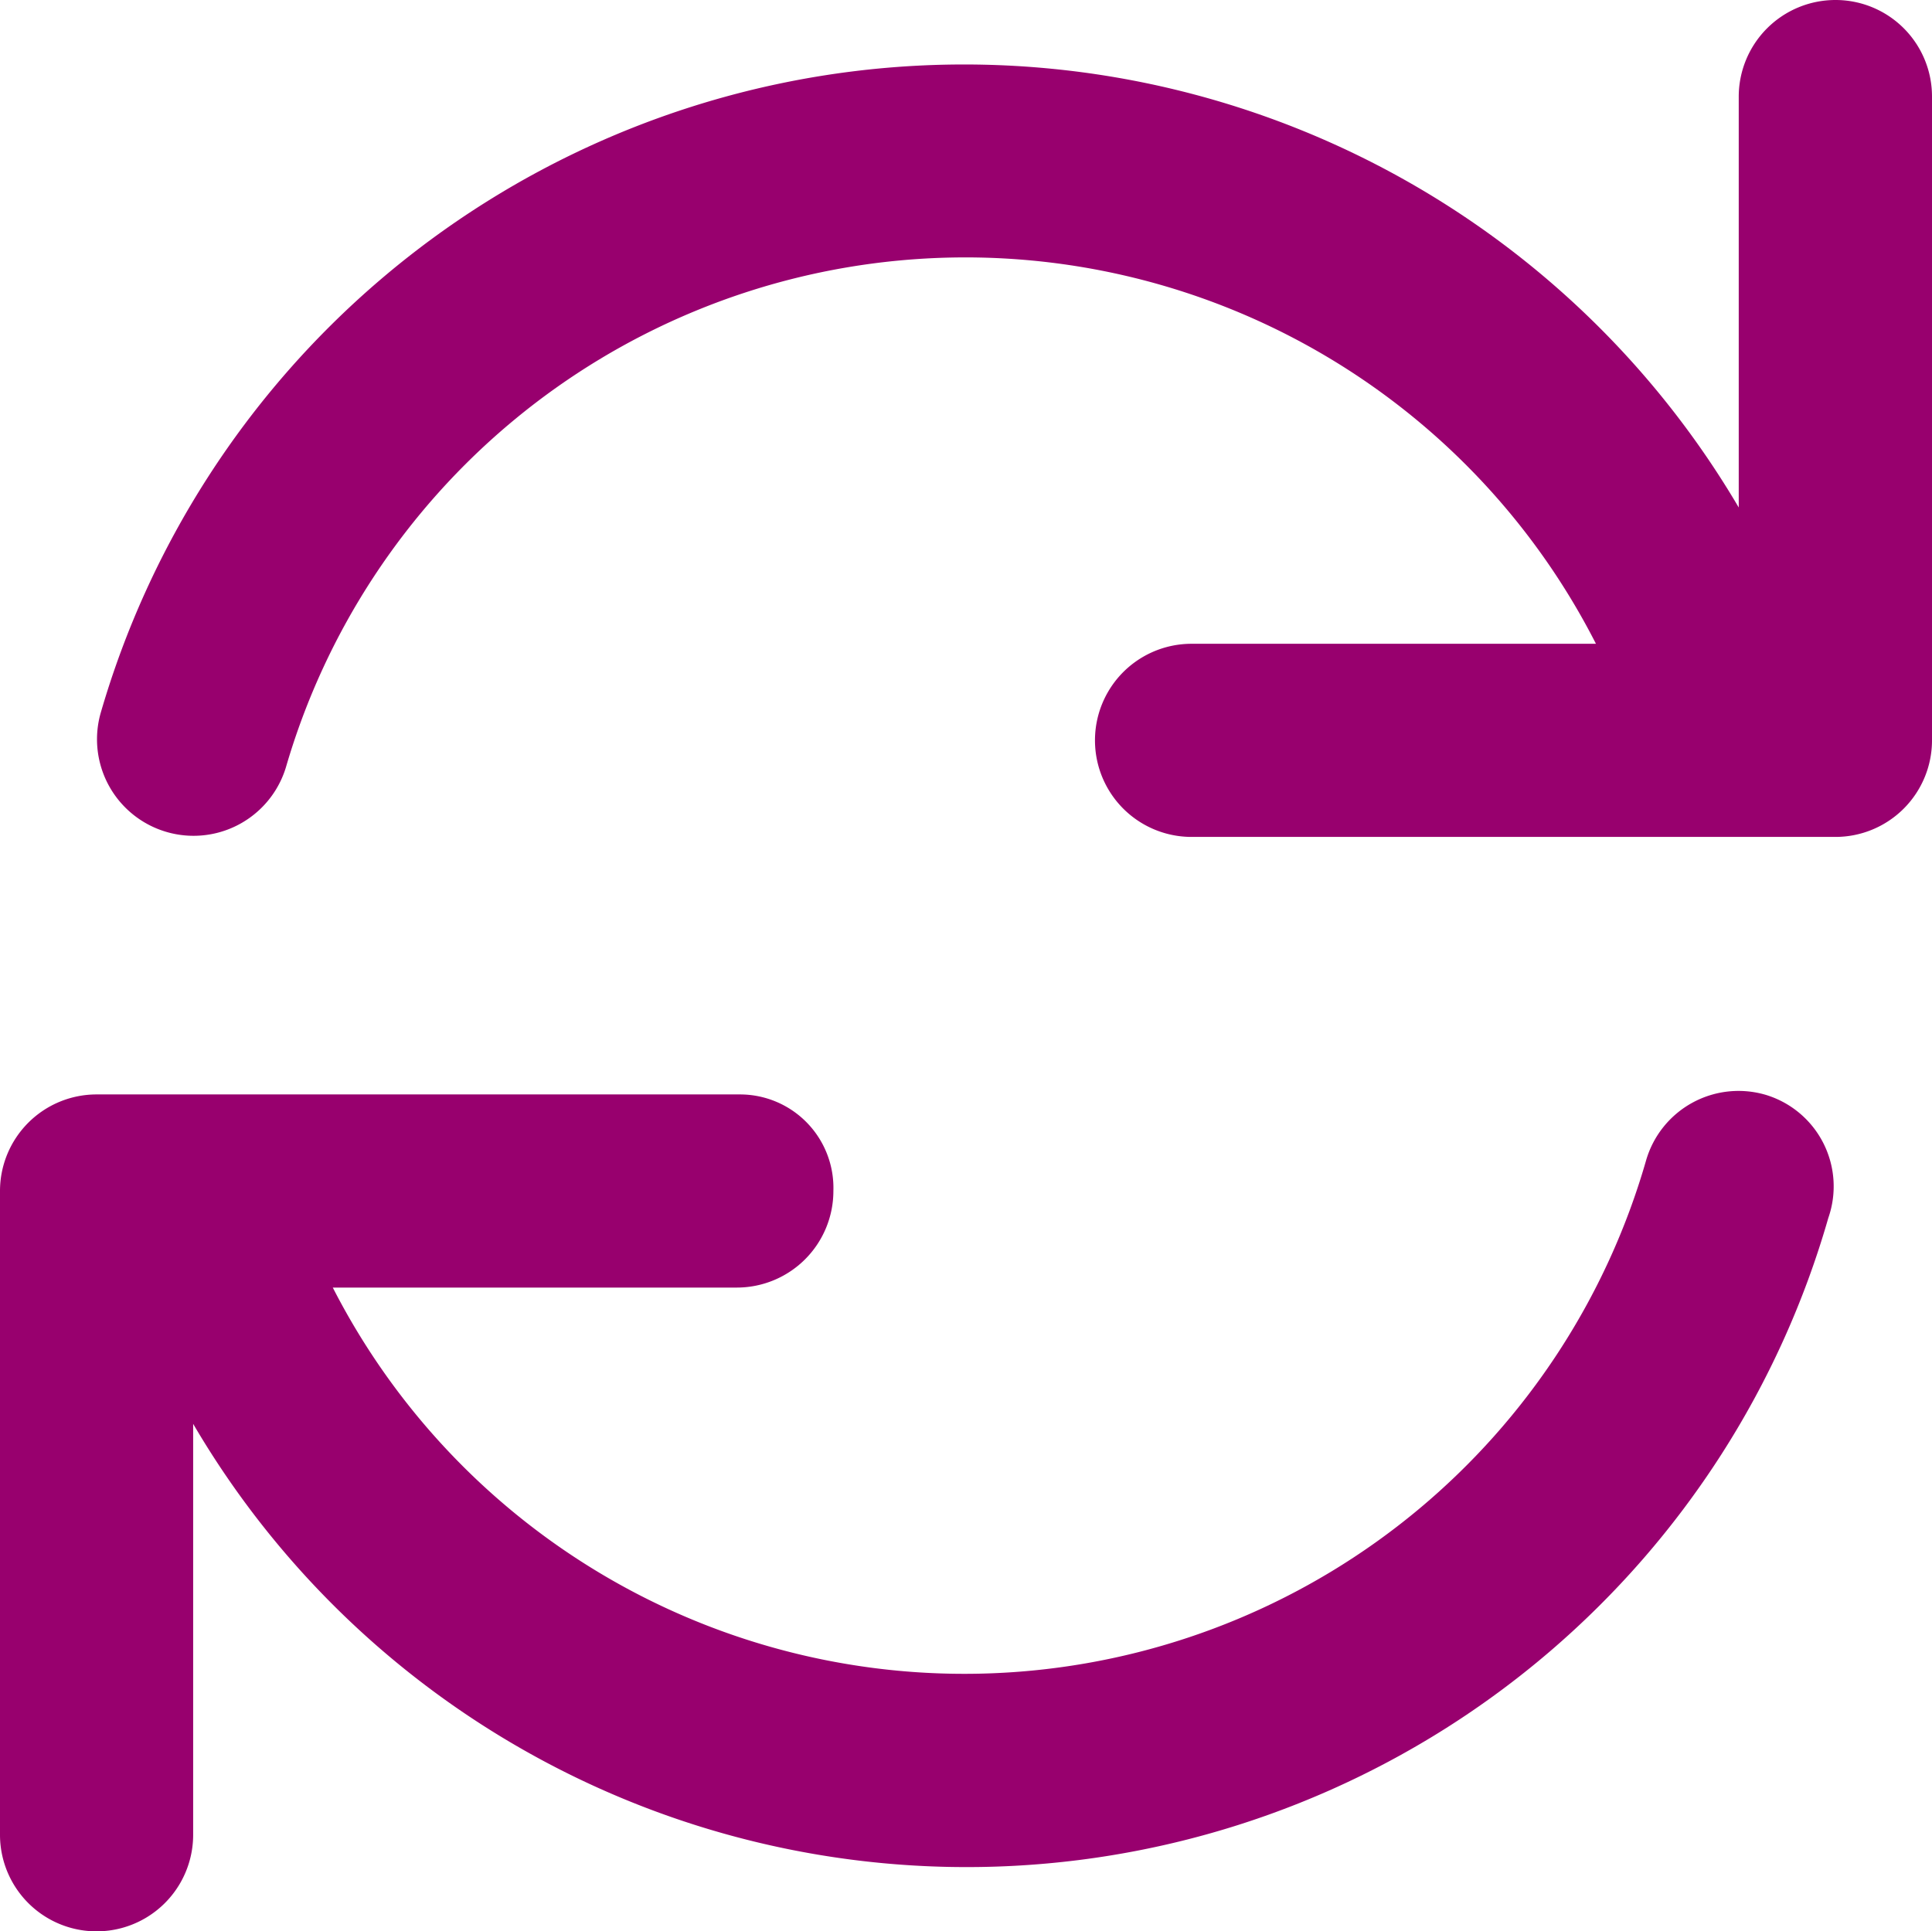
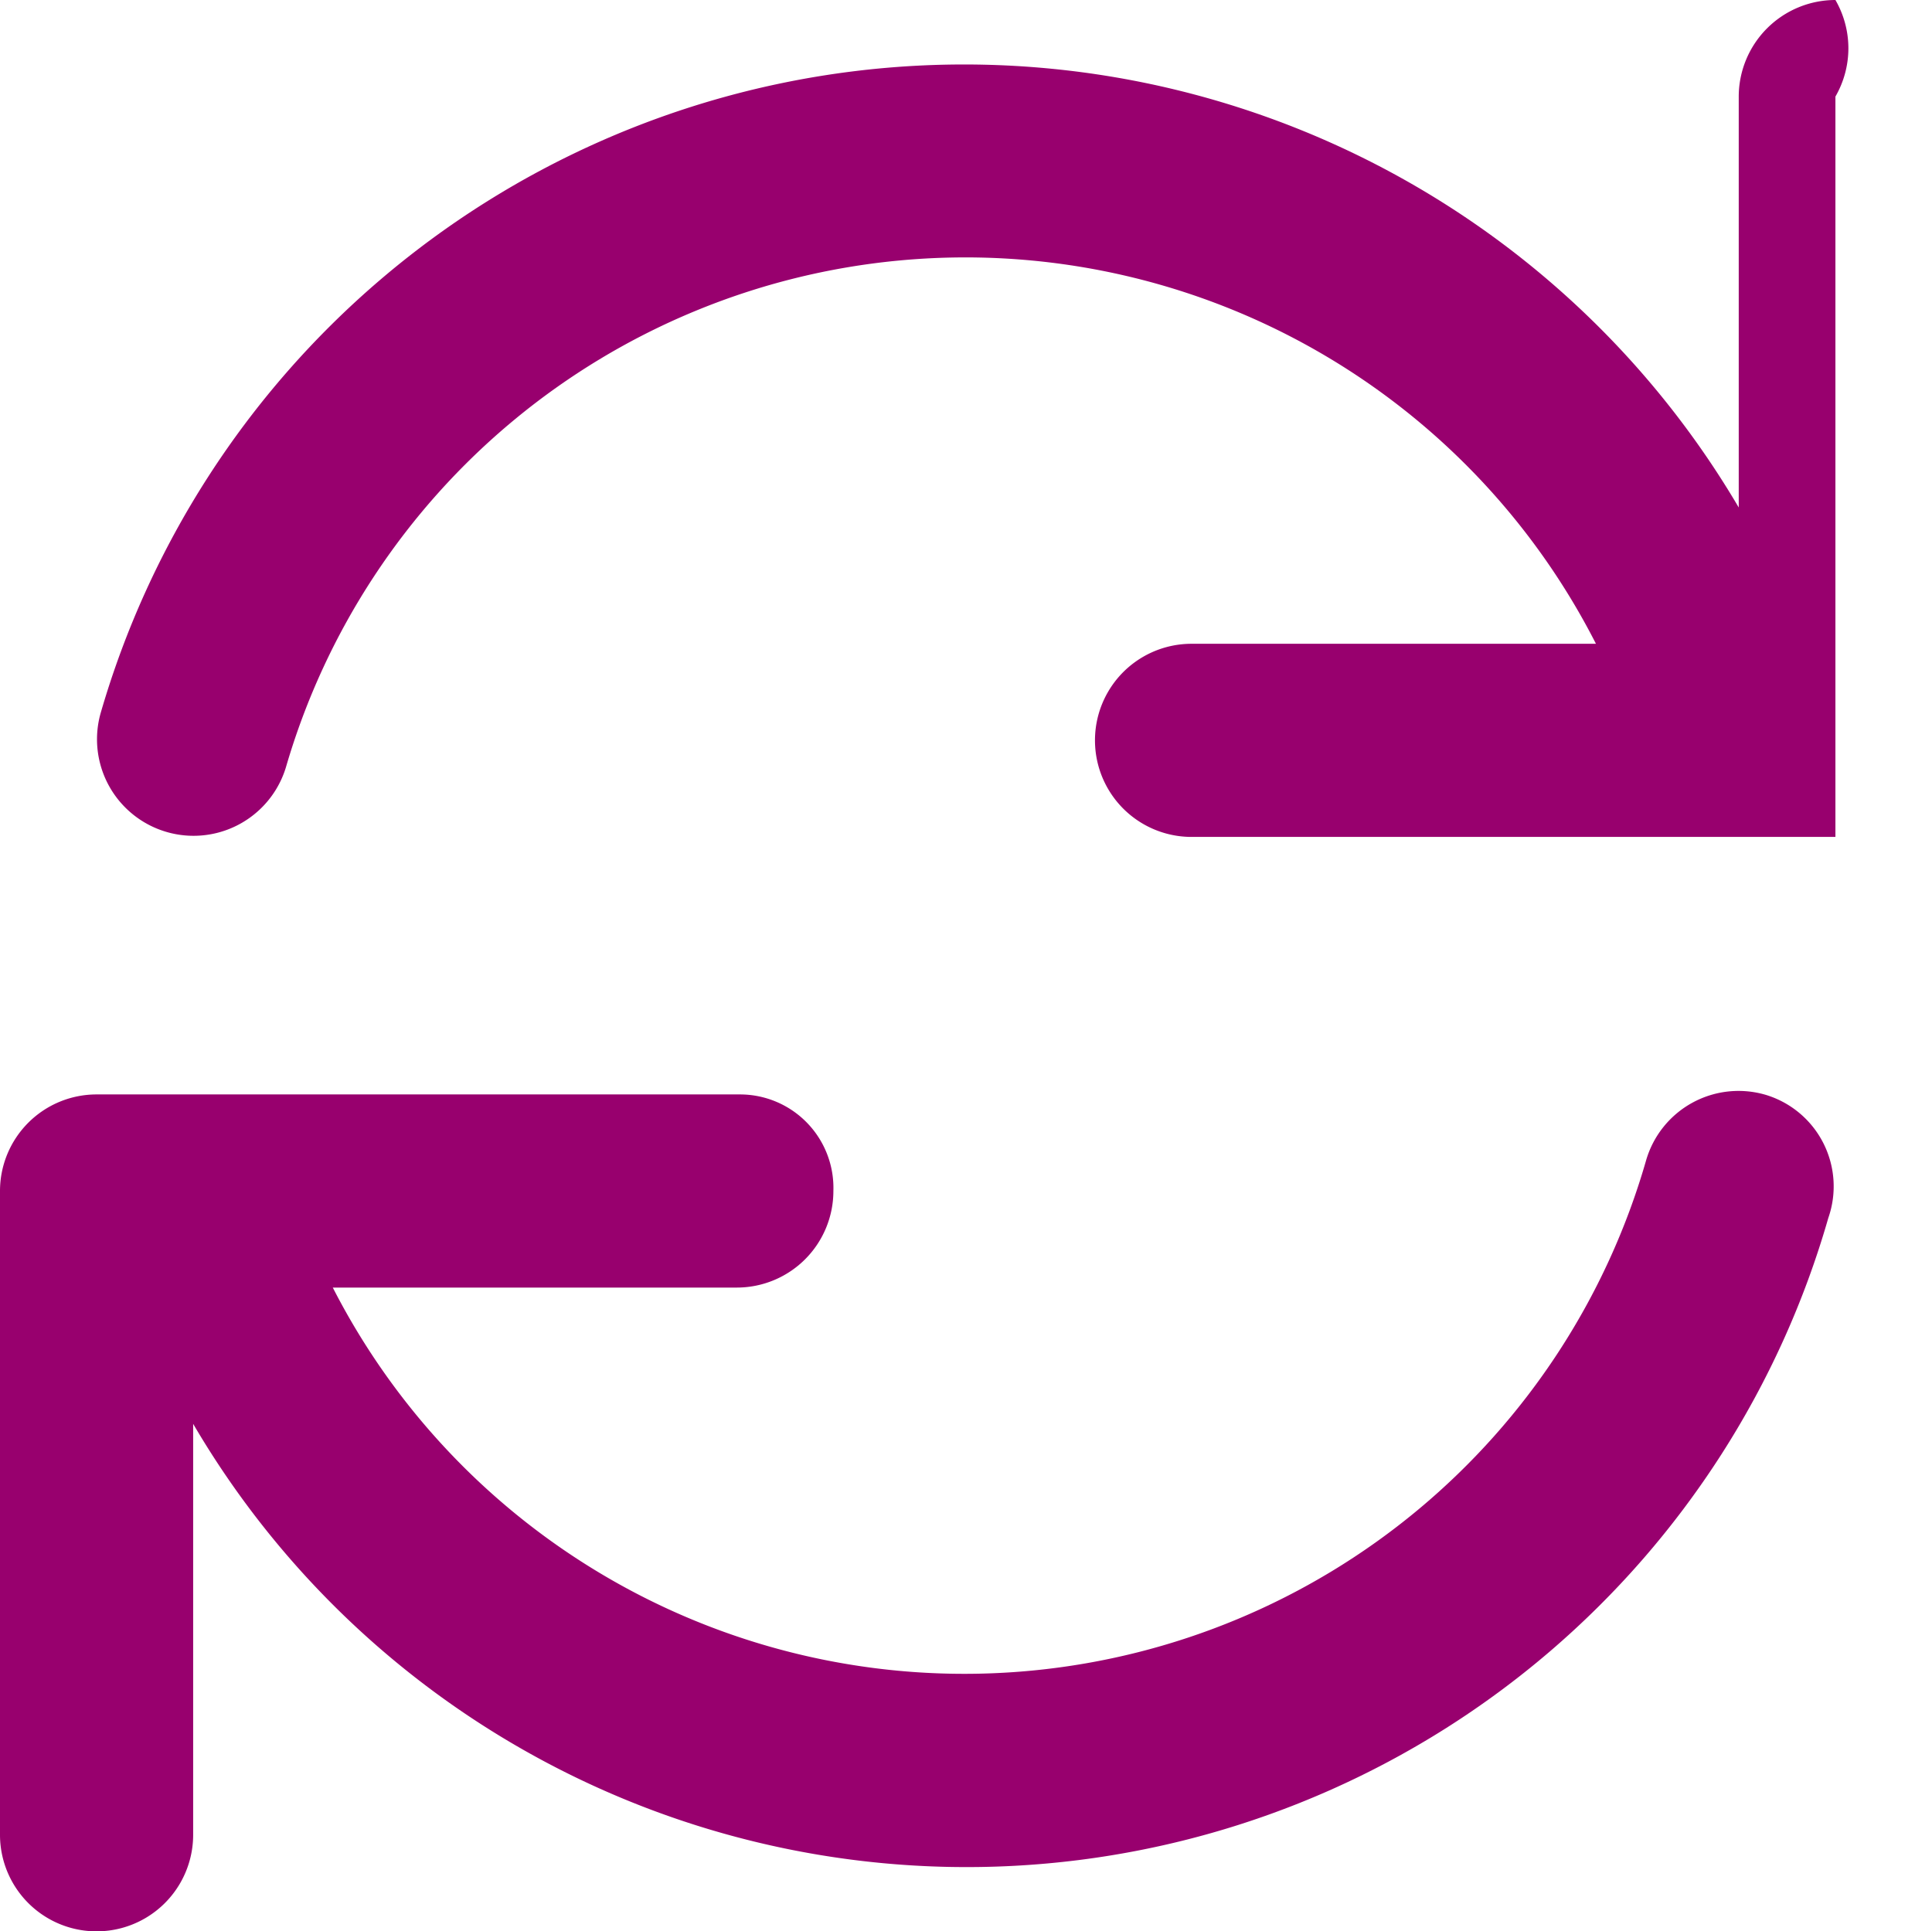
<svg xmlns="http://www.w3.org/2000/svg" width="36.668" height="36.66" viewBox="0 0 36.668 36.66">
-   <path id="arrows-rotate" d="M49.413,36.782a1.827,1.827,0,0,0-2.272,1.246A13.463,13.463,0,0,1,22.216,40.44h7.668a1.833,1.833,0,0,0,1.833-1.833,1.774,1.774,0,0,0-1.764-1.833H17.733A1.833,1.833,0,0,0,15.9,38.607v12.22a1.833,1.833,0,0,0,3.666,0v-7.8A17.014,17.014,0,0,0,50.6,39.119,1.815,1.815,0,0,0,49.413,36.782ZM50.735,16A1.836,1.836,0,0,0,48.9,17.833v7.8a17.06,17.06,0,0,0-31.092,3.91,1.832,1.832,0,0,0,3.518,1.023A13.431,13.431,0,0,1,46.19,28.22H38.515a1.833,1.833,0,0,0,0,3.666h12.22a1.833,1.833,0,0,0,1.833-1.833V17.833A1.831,1.831,0,0,0,50.735,16Z" transform="translate(-15.9 -16)" fill="#98006e" />
+   <path id="arrows-rotate" d="M49.413,36.782a1.827,1.827,0,0,0-2.272,1.246A13.463,13.463,0,0,1,22.216,40.44h7.668a1.833,1.833,0,0,0,1.833-1.833,1.774,1.774,0,0,0-1.764-1.833H17.733A1.833,1.833,0,0,0,15.9,38.607v12.22a1.833,1.833,0,0,0,3.666,0v-7.8A17.014,17.014,0,0,0,50.6,39.119,1.815,1.815,0,0,0,49.413,36.782ZM50.735,16A1.836,1.836,0,0,0,48.9,17.833v7.8a17.06,17.06,0,0,0-31.092,3.91,1.832,1.832,0,0,0,3.518,1.023A13.431,13.431,0,0,1,46.19,28.22H38.515a1.833,1.833,0,0,0,0,3.666h12.22V17.833A1.831,1.831,0,0,0,50.735,16Z" transform="translate(-15.9 -16)" fill="#98006e" />
</svg>